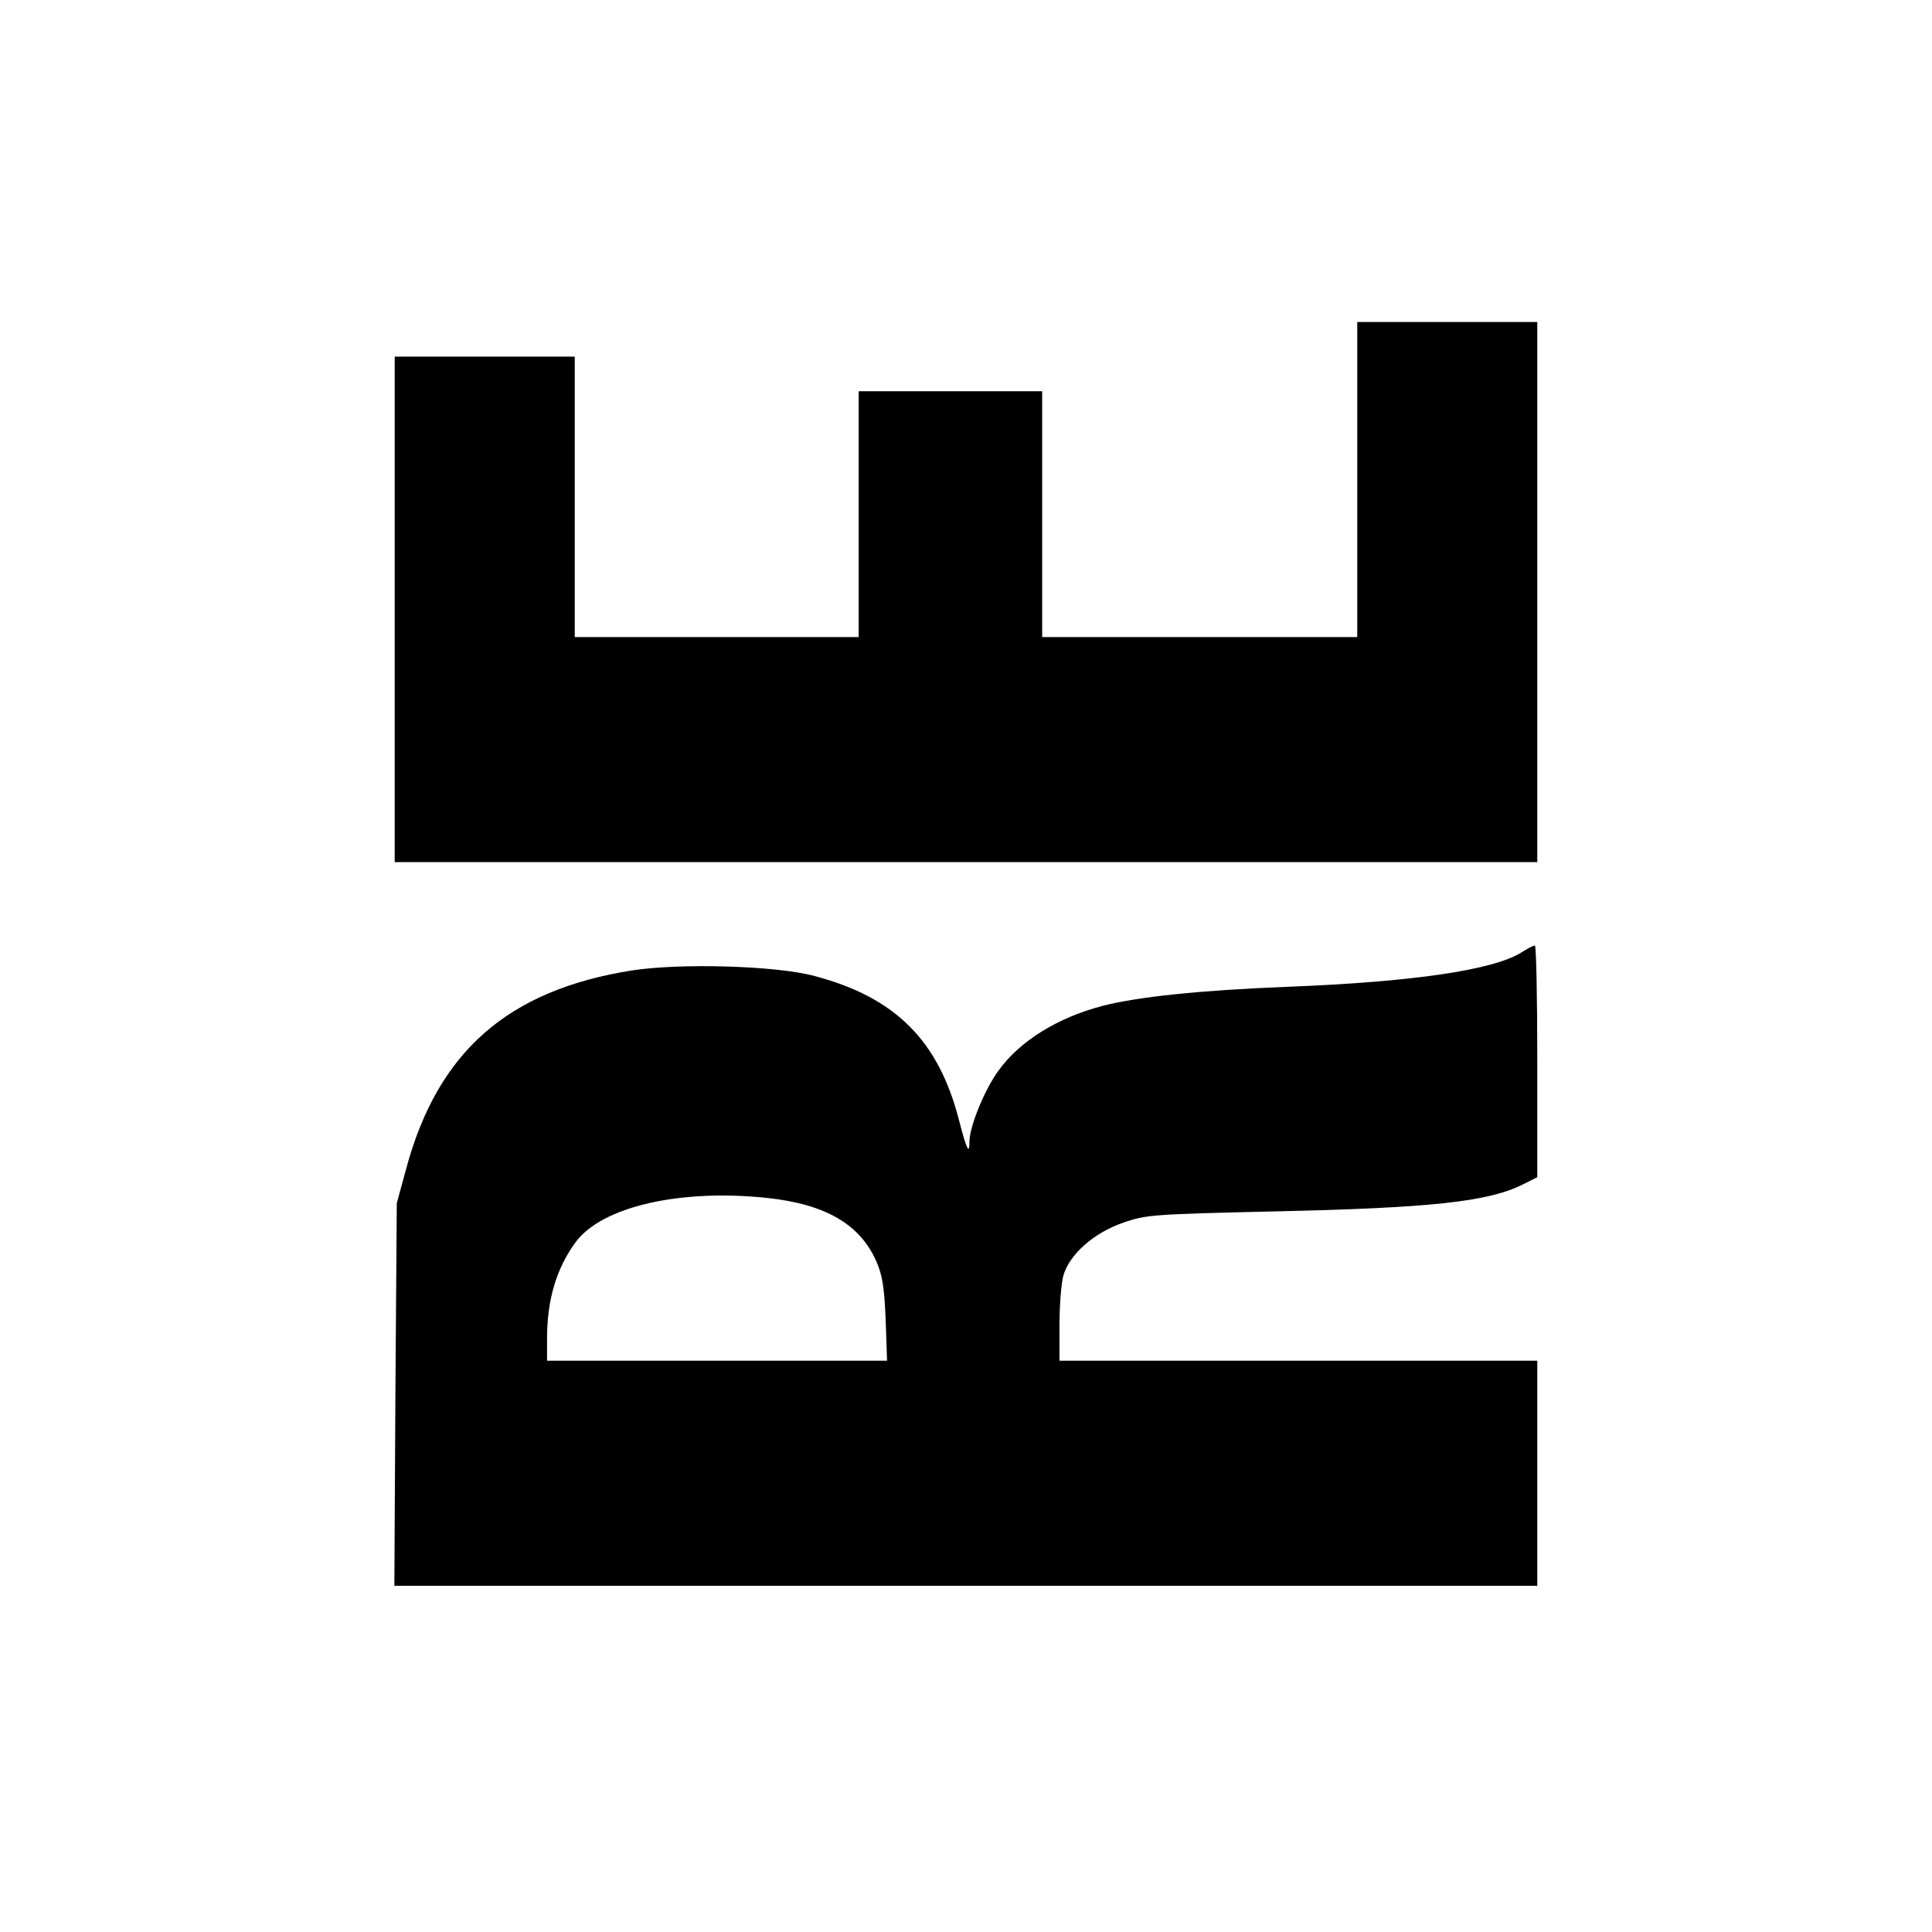
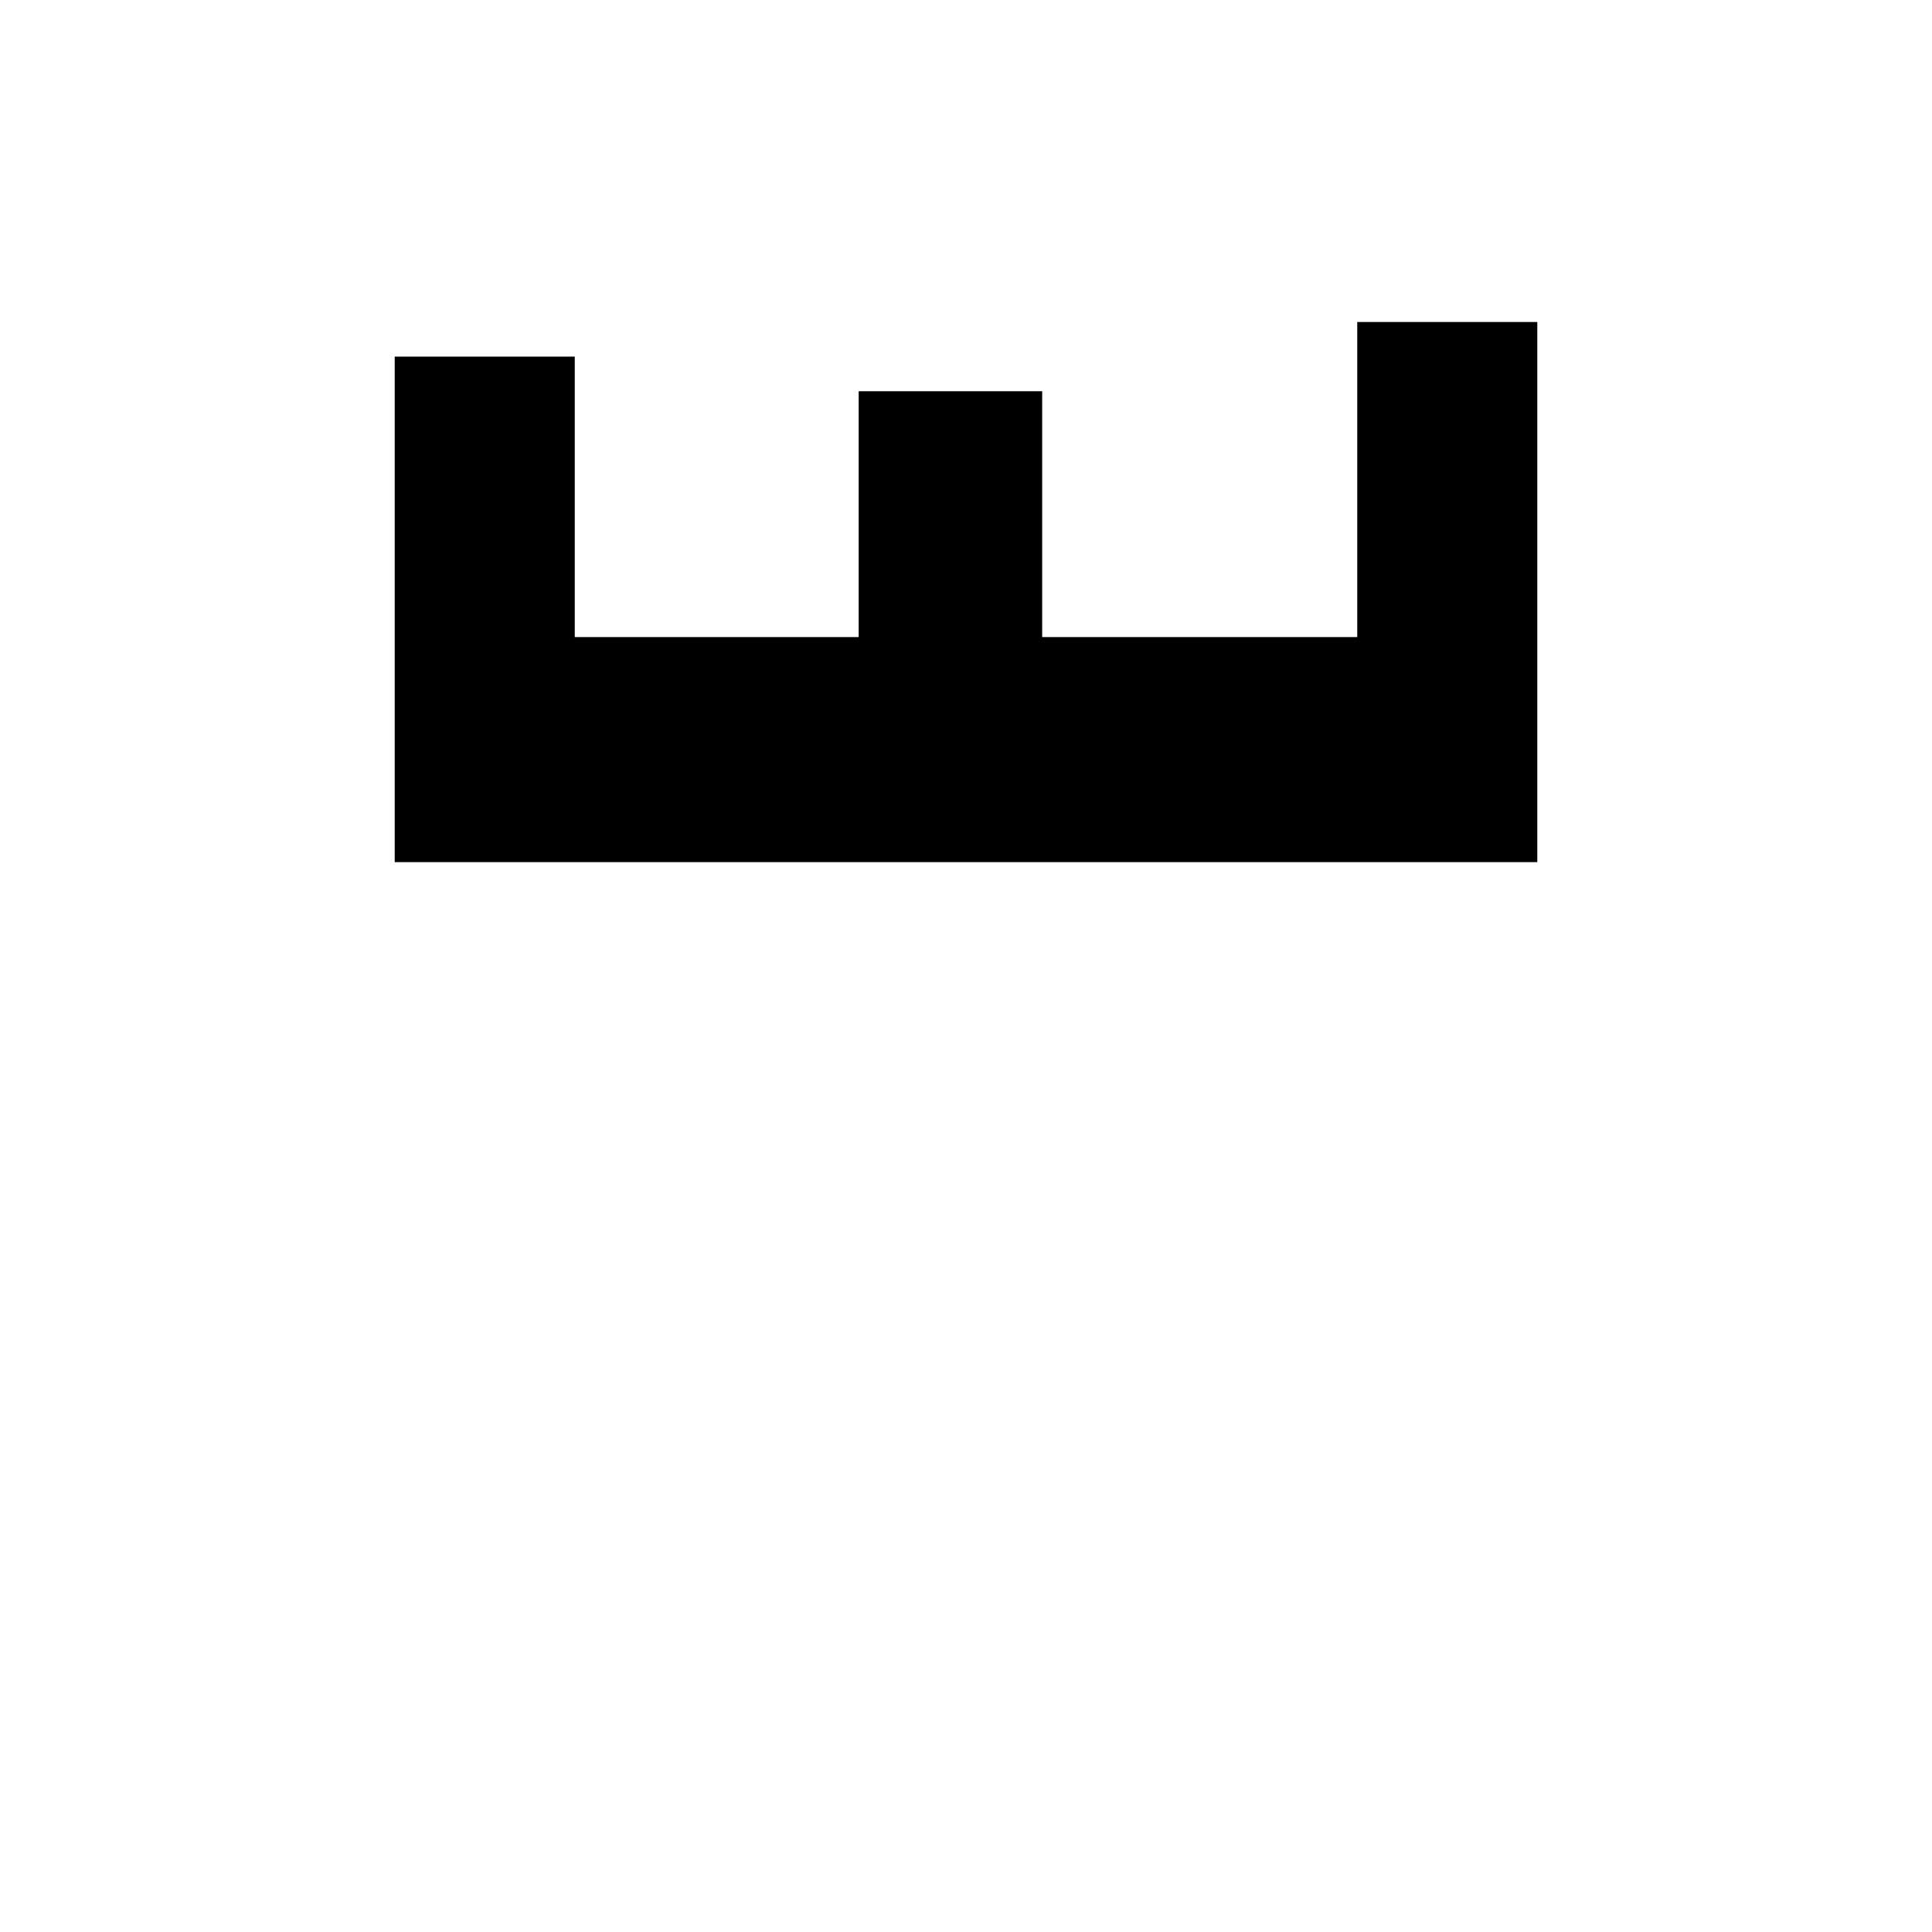
<svg xmlns="http://www.w3.org/2000/svg" version="1.0" width="558pt" height="558pt" viewBox="0 0 558 558" preserveAspectRatio="xMidYMid meet">
  <g transform="translate(0,558) scale(0.1,-0.1)" fill="#000000" stroke="none">
-     <path d="M3920 4195 l0 -455 -455 0 -455 0 0 355 0 355 -265 0 -265 0 0 -355 0 -355 -410 0 -410 0 0 405 0 405 -260 0 -260 0 0 -730 0 -730 1650 0 1650 0 0 780 0 780 -260 0 -260 0 0 -455z" />
-     <path d="M4394 2829 c-82 -51 -315 -85 -674 -99 -255 -10 -433 -29 -535 -55 -130 -34 -239 -101 -301 -187 -40 -54 -84 -162 -84 -205 0 -40 -8 -24 -30 61 -59 230 -183 355 -417 417 -110 30 -389 38 -529 16 -358 -57 -560 -235 -651 -573 l-27 -99 -4 -552 -3 -553 1650 0 1651 0 0 325 0 325 -690 0 -690 0 0 103 c0 56 5 120 11 142 17 62 89 125 174 154 66 23 89 24 426 32 464 10 629 28 729 79 l40 20 0 335 c0 184 -3 335 -7 334 -5 0 -22 -9 -39 -20z m-2177 -709 c167 -18 267 -76 314 -183 18 -41 23 -76 27 -169 l4 -118 -491 0 -491 0 0 65 c0 111 27 202 83 278 76 102 301 154 554 127z" />
+     <path d="M3920 4195 l0 -455 -455 0 -455 0 0 355 0 355 -265 0 -265 0 0 -355 0 -355 -410 0 -410 0 0 405 0 405 -260 0 -260 0 0 -730 0 -730 1650 0 1650 0 0 780 0 780 -260 0 -260 0 0 -455" />
  </g>
</svg>